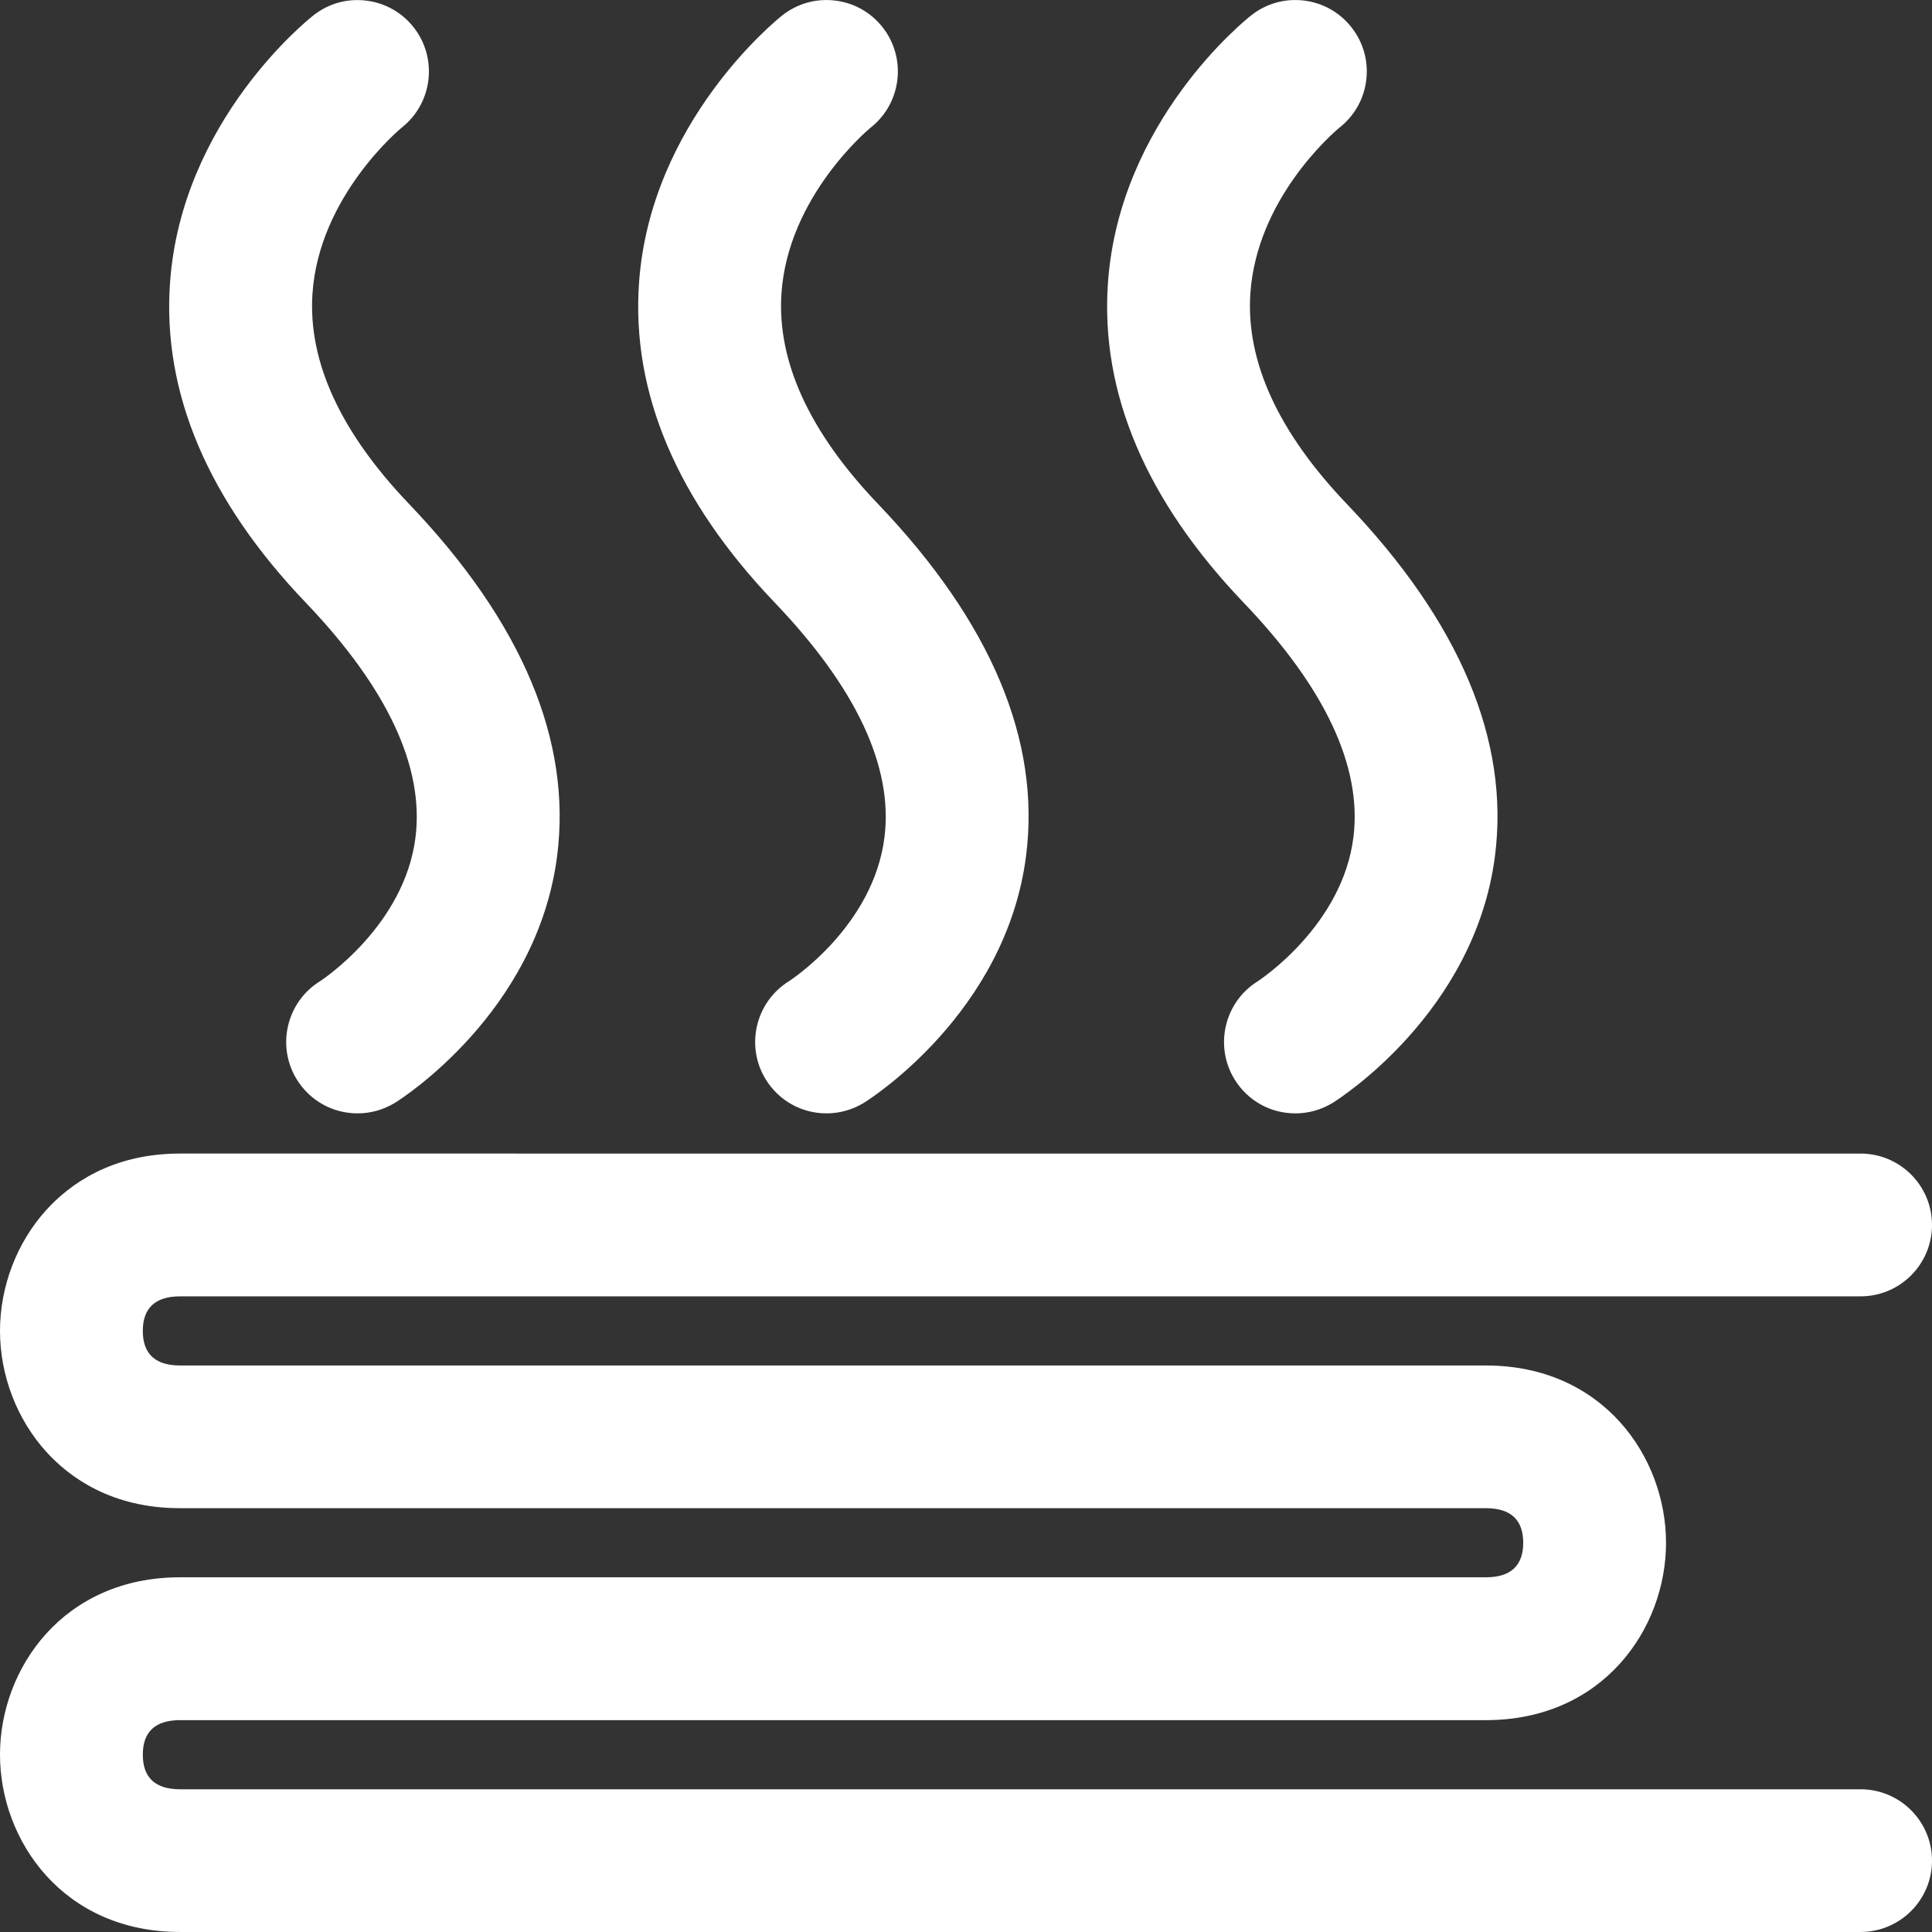
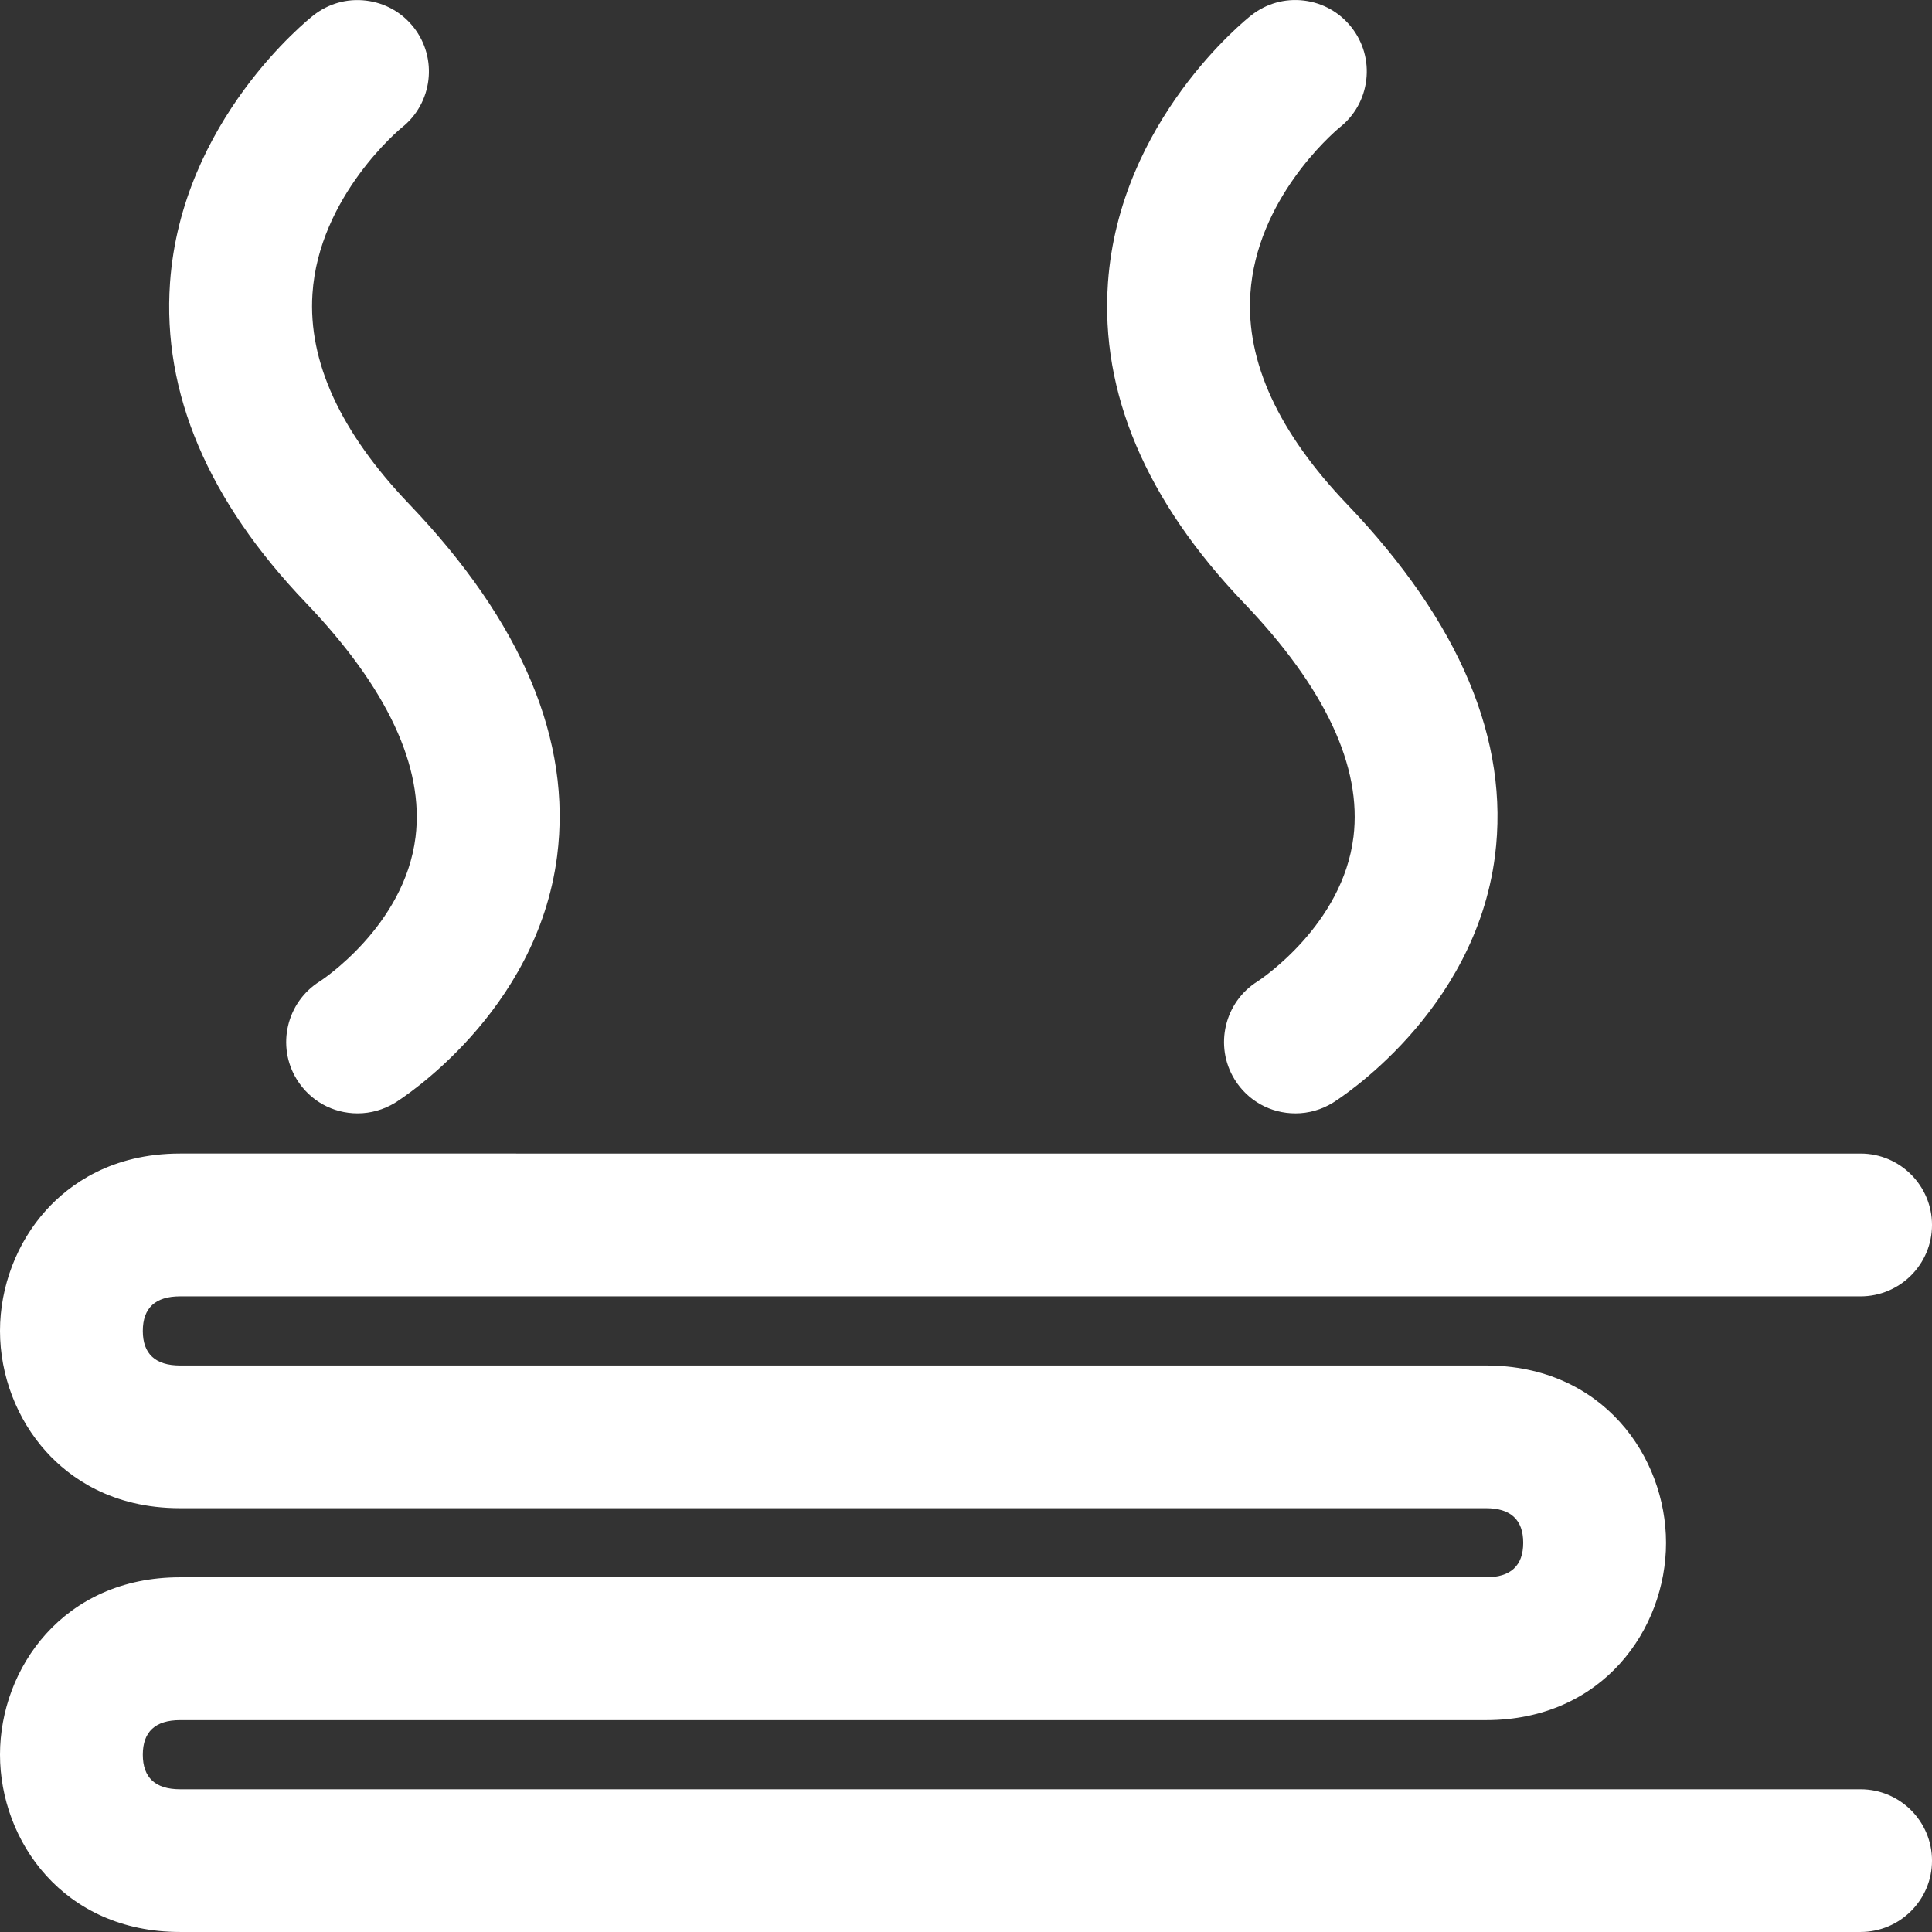
<svg xmlns="http://www.w3.org/2000/svg" id="Ebene_1" version="1.1" viewBox="0 0 200 200">
  <rect x="0" y="0" width="200" height="200" fill="#333333" stroke="none" />
  <defs>
    <style>
      .st0 {
        fill: #fff;
      }
    </style>
  </defs>
  <path class="st0" d="M43.017,86.642c-1.135,9.256-9.828,14.895-9.907,14.945-3.446,2.144-4.518,6.698-2.39,10.15,1.359,2.204,3.714,3.519,6.302,3.519,1.357,0,2.695-.379,3.876-1.099.598-.372,14.683-9.296,16.773-25.525,1.538-11.943-3.614-24.206-15.311-36.449-7.106-7.425-10.475-14.746-10.015-21.759.661-10.139,9.162-17.15,9.239-17.212,3.202-2.52,3.758-7.176,1.24-10.381-1.219-1.552-2.972-2.536-4.934-2.77-1.964-.237-3.897.308-5.444,1.528-.558.437-13.659,10.901-14.846,27.69-.804,11.384,3.93,22.528,14.069,33.123,8.423,8.813,12.241,16.969,11.348,24.241Z" />
-   <path class="st0" d="M91.564,86.642c-1.144,9.304-9.825,14.891-9.911,14.945-3.443,2.146-4.513,6.698-2.386,10.15,1.359,2.204,3.714,3.519,6.302,3.519,1.359,0,2.696-.379,3.873-1.099.598-.372,14.683-9.297,16.773-25.529,1.539-11.943-3.612-24.205-15.311-36.446-7.099-7.422-10.468-14.743-10.011-21.76.652-9.999,8.904-16.938,9.239-17.215,3.199-2.52,3.754-7.177,1.237-10.381-1.219-1.552-2.972-2.536-4.932-2.77-1.957-.234-3.894.308-5.449,1.53-.557.441-13.658,10.987-14.836,27.691-.804,11.382,3.928,22.527,14.065,33.123,8.422,8.812,12.24,16.968,11.348,24.241Z" />
-   <path class="st0" d="M140.109,86.642c-1.117,9.108-9.575,14.721-9.916,14.945-3.442,2.14-4.515,6.693-2.391,10.15,1.355,2.204,3.711,3.52,6.302,3.52,1.36,0,2.697-.38,3.87-1.099.599-.373,14.691-9.302,16.783-25.529,1.535-11.944-3.619-24.205-15.318-36.442-7.098-7.425-10.464-14.748-10.004-21.767.638-9.737,8.366-16.488,9.232-17.215,1.553-1.222,2.537-2.974,2.77-4.934s-.311-3.893-1.533-5.444c-1.221-1.553-2.974-2.538-4.935-2.772s-3.893.311-5.442,1.533c-.557.436-13.645,10.889-14.832,27.687-.797,11.389,3.932,22.534,14.059,33.126,8.429,8.809,12.25,16.965,11.357,24.241Z" />
+   <path class="st0" d="M140.109,86.642c-1.117,9.108-9.575,14.721-9.916,14.945-3.442,2.14-4.515,6.693-2.391,10.15,1.355,2.204,3.711,3.52,6.302,3.52,1.36,0,2.697-.38,3.87-1.099.599-.373,14.691-9.302,16.783-25.529,1.535-11.944-3.619-24.205-15.318-36.442-7.098-7.425-10.464-14.748-10.004-21.767.638-9.737,8.366-16.488,9.232-17.215,1.553-1.222,2.537-2.974,2.77-4.934s-.311-3.893-1.533-5.444c-1.221-1.553-2.974-2.538-4.935-2.772s-3.893.311-5.442,1.533c-.557.436-13.645,10.889-14.832,27.687-.797,11.389,3.932,22.534,14.059,33.126,8.429,8.809,12.25,16.965,11.357,24.241" />
  <path class="st0" d="M192.605,185.225H18.638c-2.558,0-3.855-1.205-3.855-3.58,0-2.373,1.297-3.577,3.855-3.577h135.19c12.106,0,18.638-9.456,18.638-18.353,0-8.901-6.532-18.36-18.638-18.36H18.638c-2.558,0-3.855-1.204-3.855-3.577,0-2.376,1.297-3.58,3.855-3.58h173.968c4.077,0,7.395-3.315,7.395-7.391s-3.317-7.391-7.395-7.391H18.636c-7.07,0-11.437,3.182-13.854,5.852-3.039,3.355-4.782,7.914-4.782,12.507s1.743,9.151,4.782,12.505c2.417,2.668,6.781,5.847,13.849,5.847h135.197c2.558,0,3.855,1.204,3.855,3.58,0,2.372-1.297,3.574-3.855,3.574H18.638c-12.106,0-18.638,9.458-18.638,18.357,0,8.901,6.532,18.36,18.638,18.36h173.968c4.077,0,7.395-3.311,7.395-7.382,0-4.076-3.317-7.391-7.395-7.391Z" />
</svg>